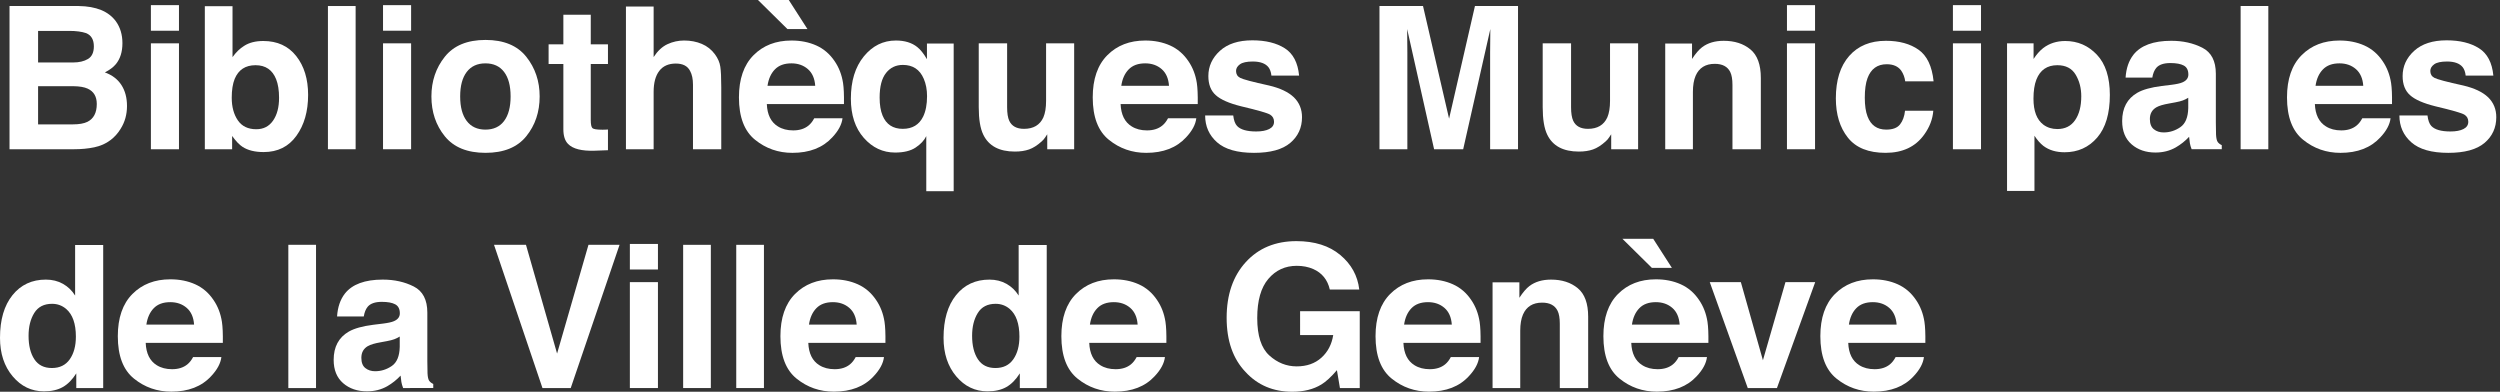
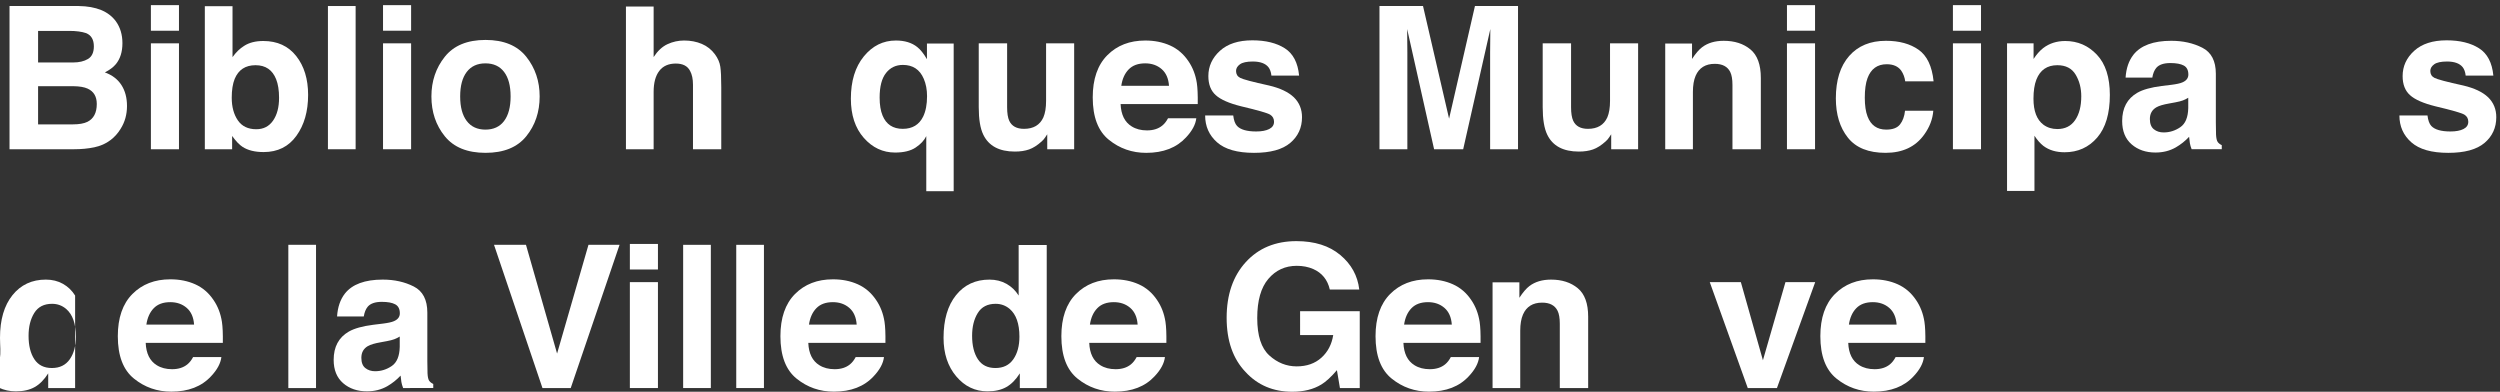
<svg xmlns="http://www.w3.org/2000/svg" version="1.1" id="Layer_1" x="0px" y="0px" width="351px" height="55px" viewBox="0 0 351 55" enable-background="new 0 0 351 55" xml:space="preserve">
  <rect x="0" y="0" width="351" height="55" fill="#333333" stroke="none" />
  <g>
    <path fill="#FFFFFF" d="M16.266,2.987c0.615,0.855,0.923,1.878,0.923,3.069c0,1.229-0.311,2.215-0.931,2.961   c-0.347,0.418-0.858,0.8-1.534,1.146c1.025,0.373,1.801,0.964,2.323,1.773s0.783,1.792,0.783,2.947c0,1.191-0.298,2.26-0.896,3.205   c-0.38,0.628-0.854,1.155-1.424,1.583c-0.642,0.491-1.399,0.827-2.272,1.01c-0.872,0.182-1.819,0.272-2.841,0.272H1.337V0.846   h9.718C13.507,0.882,15.244,1.596,16.266,2.987z M5.348,4.338v4.434h4.887c0.873,0,1.582-0.166,2.127-0.498   c0.543-0.331,0.816-0.921,0.816-1.767c0-0.937-0.36-1.555-1.08-1.854c-0.621-0.21-1.413-0.314-2.376-0.314H5.348z M5.348,12.101   v5.361h4.882c0.872,0,1.55-0.118,2.037-0.354c0.88-0.437,1.321-1.273,1.321-2.511c0-1.046-0.427-1.764-1.281-2.155   c-0.476-0.218-1.146-0.332-2.009-0.341H5.348z" />
    <path fill="#FFFFFF" d="M25.128,4.311h-3.942V0.723h3.942V4.311z M21.186,6.084h3.942v14.87h-3.942V6.084z" />
    <path fill="#FFFFFF" d="M41.59,7.871c1.113,1.41,1.669,3.229,1.669,5.457c0,2.311-0.549,4.225-1.646,5.743   c-1.096,1.52-2.627,2.278-4.593,2.278c-1.235,0-2.226-0.245-2.975-0.736c-0.449-0.291-0.934-0.801-1.454-1.528v1.869h-3.833V0.873   h3.888v7.148c0.494-0.691,1.039-1.219,1.633-1.582c0.705-0.455,1.602-0.683,2.691-0.683C38.938,5.757,40.478,6.462,41.59,7.871z    M38.341,16.93c0.56-0.81,0.839-1.873,0.839-3.192c0-1.055-0.137-1.928-0.413-2.619c-0.523-1.31-1.486-1.965-2.889-1.965   c-1.421,0-2.397,0.642-2.93,1.924c-0.275,0.683-0.413,1.564-0.413,2.646c0,1.273,0.284,2.328,0.853,3.165s1.435,1.255,2.6,1.255   C36.997,18.144,37.782,17.739,38.341,16.93z" />
    <path fill="#FFFFFF" d="M49.93,20.954h-3.888V0.846h3.888V20.954z" />
    <path fill="#FFFFFF" d="M57.719,4.311h-3.942V0.723h3.942V4.311z M53.777,6.084h3.942v14.87h-3.942V6.084z" />
    <path fill="#FFFFFF" d="M73.885,19.135c-1.255,1.549-3.161,2.324-5.716,2.324s-4.461-0.775-5.716-2.324   c-1.255-1.548-1.883-3.415-1.883-5.595c0-2.145,0.628-4.002,1.883-5.575c1.255-1.571,3.16-2.358,5.716-2.358   s4.461,0.787,5.716,2.358c1.255,1.573,1.882,3.431,1.882,5.575C75.768,15.72,75.14,17.587,73.885,19.135z M70.775,16.986   c0.609-0.81,0.914-1.957,0.914-3.446s-0.304-2.636-0.914-3.44c-0.609-0.803-1.482-1.205-2.62-1.205   c-1.137,0-2.012,0.402-2.626,1.205c-0.614,0.805-0.921,1.951-0.921,3.44s0.307,2.637,0.921,3.446   c0.614,0.808,1.489,1.212,2.626,1.212C69.292,18.198,70.166,17.794,70.775,16.986z" />
-     <path fill="#FFFFFF" d="M77.023,8.99v-2.77h2.073V2.073h3.847v4.147h2.415v2.77h-2.415v7.857c0,0.609,0.077,0.989,0.232,1.14   c0.155,0.149,0.627,0.225,1.419,0.225c0.118,0,0.243-0.002,0.375-0.007s0.261-0.011,0.389-0.021v2.906l-1.841,0.068   c-1.837,0.063-3.092-0.255-3.766-0.955c-0.437-0.446-0.655-1.133-0.655-2.061V8.99H77.023z" />
    <path fill="#FFFFFF" d="M98.541,6.166c0.747,0.318,1.36,0.808,1.84,1.462c0.408,0.555,0.657,1.126,0.747,1.712   c0.091,0.589,0.137,1.547,0.137,2.877v8.737h-3.97V11.9c0-0.803-0.135-1.448-0.406-1.939c-0.352-0.693-1.021-1.039-2.004-1.039   c-1.021,0-1.795,0.344-2.323,1.032c-0.528,0.687-0.792,1.667-0.792,2.942v8.058h-3.888V0.914h3.888v7.094   c0.562-0.864,1.211-1.467,1.949-1.808c0.739-0.341,1.516-0.512,2.331-0.512C96.963,5.688,97.794,5.848,98.541,6.166z" />
-     <path fill="#FFFFFF" d="M114.61,6.385c1.038,0.466,1.894,1.198,2.57,2.2c0.608,0.885,1.004,1.908,1.185,3.074   c0.104,0.683,0.147,1.667,0.127,2.951h-10.83c0.061,1.492,0.579,2.538,1.555,3.138c0.594,0.373,1.309,0.56,2.144,0.56   c0.886,0,1.605-0.228,2.158-0.683c0.303-0.245,0.57-0.586,0.8-1.022h3.97c-0.105,0.882-0.586,1.777-1.442,2.688   c-1.332,1.445-3.197,2.169-5.594,2.169c-1.979,0-3.724-0.609-5.237-1.83c-1.513-1.219-2.269-3.204-2.269-5.953   c0-2.576,0.683-4.552,2.048-5.925c1.365-1.376,3.138-2.062,5.317-2.062C112.408,5.688,113.573,5.921,114.61,6.385z M113.365,4.079   h-2.811L106.421,0h4.324L113.365,4.079z M108.794,9.745c-0.549,0.566-0.895,1.332-1.036,2.301h6.698   c-0.071-1.032-0.416-1.814-1.036-2.349s-1.388-0.803-2.306-0.803C110.117,8.895,109.343,9.179,108.794,9.745z" />
    <path fill="#FFFFFF" d="M128.78,6.604c0.446,0.346,0.9,0.914,1.364,1.708V6.111h3.752v20.736h-3.847v-7.735   c-0.291,0.601-0.789,1.135-1.494,1.604c-0.705,0.468-1.667,0.702-2.886,0.702c-1.719,0-3.183-0.687-4.393-2.062   c-1.209-1.373-1.814-3.208-1.814-5.502c0-2.476,0.607-4.456,1.821-5.938c1.214-1.485,2.712-2.227,4.495-2.227   C127.016,5.688,128.017,5.993,128.78,6.604z M129.611,16.368c0.365-0.757,0.547-1.712,0.547-2.869c0-0.912-0.154-1.726-0.465-2.446   c-0.556-1.294-1.531-1.939-2.925-1.939c-0.985,0-1.776,0.377-2.372,1.134c-0.598,0.755-0.896,1.903-0.896,3.442   c0,1.03,0.137,1.871,0.411,2.528c0.51,1.248,1.458,1.871,2.843,1.871C128.094,18.089,129.046,17.517,129.611,16.368z" />
    <path fill="#FFFFFF" d="M141.399,6.084v8.963c0,0.846,0.1,1.482,0.299,1.91c0.353,0.755,1.045,1.132,2.077,1.132   c1.321,0,2.226-0.536,2.715-1.609c0.252-0.582,0.38-1.351,0.38-2.306v-8.09h3.942v14.87h-3.779v-2.101   c-0.036,0.045-0.127,0.182-0.271,0.409c-0.146,0.228-0.317,0.428-0.518,0.6c-0.606,0.546-1.194,0.919-1.762,1.119   c-0.566,0.2-1.231,0.3-1.993,0.3c-2.193,0-3.673-0.791-4.435-2.373c-0.426-0.873-0.639-2.16-0.639-3.861V6.084H141.399z" />
    <path fill="#FFFFFF" d="M164.28,6.385c1.038,0.466,1.895,1.198,2.57,2.2c0.608,0.885,1.004,1.908,1.185,3.074   c0.104,0.683,0.146,1.667,0.128,2.951h-10.83c0.061,1.492,0.579,2.538,1.556,3.138c0.593,0.373,1.309,0.56,2.144,0.56   c0.886,0,1.605-0.228,2.158-0.683c0.302-0.245,0.569-0.586,0.8-1.022h3.97c-0.104,0.882-0.585,1.777-1.441,2.688   c-1.332,1.445-3.196,2.169-5.594,2.169c-1.979,0-3.725-0.609-5.237-1.83c-1.514-1.219-2.27-3.204-2.27-5.953   c0-2.576,0.684-4.552,2.049-5.925c1.365-1.376,3.138-2.062,5.316-2.062C162.078,5.688,163.244,5.921,164.28,6.385z M158.465,9.745   c-0.55,0.566-0.896,1.332-1.036,2.301h6.698c-0.07-1.032-0.416-1.814-1.035-2.349c-0.62-0.534-1.389-0.803-2.306-0.803   C159.788,8.895,159.014,9.179,158.465,9.745z" />
    <path fill="#FFFFFF" d="M173.145,16.207c0.082,0.69,0.26,1.182,0.534,1.473c0.484,0.519,1.38,0.778,2.687,0.778   c0.768,0,1.377-0.114,1.83-0.342c0.451-0.227,0.678-0.568,0.678-1.022c0-0.437-0.182-0.769-0.547-0.996   c-0.363-0.228-1.719-0.618-4.067-1.173c-1.689-0.419-2.88-0.941-3.571-1.569c-0.69-0.618-1.036-1.51-1.036-2.674   c0-1.373,0.54-2.554,1.619-3.54c1.08-0.986,2.601-1.48,4.561-1.48c1.858,0,3.374,0.371,4.545,1.112   c1.17,0.741,1.844,2.021,2.016,3.84h-3.887c-0.055-0.5-0.195-0.896-0.424-1.187c-0.43-0.527-1.16-0.791-2.189-0.791   c-0.849,0-1.453,0.132-1.813,0.396s-0.54,0.572-0.54,0.928c0,0.445,0.19,0.769,0.575,0.968c0.382,0.21,1.734,0.569,4.059,1.078   c1.549,0.364,2.709,0.914,3.482,1.65c0.764,0.746,1.146,1.679,1.146,2.797c0,1.474-0.549,2.676-1.648,3.608   c-1.098,0.933-2.795,1.398-5.092,1.398c-2.341,0-4.071-0.493-5.187-1.48c-1.116-0.986-1.674-2.244-1.674-3.771H173.145z" />
    <path fill="#FFFFFF" d="M207.083,0.846h6.047v20.108h-3.916V7.353c0-0.391,0.006-0.938,0.014-1.644   c0.01-0.705,0.014-1.248,0.014-1.63l-3.811,16.875h-4.084l-3.783-16.875c0,0.382,0.006,0.925,0.014,1.63   c0.01,0.705,0.014,1.253,0.014,1.644v13.602h-3.914V0.846h6.113l3.66,15.812L207.083,0.846z" />
    <path fill="#FFFFFF" d="M220.577,6.084v8.963c0,0.846,0.102,1.482,0.301,1.91c0.352,0.755,1.043,1.132,2.076,1.132   c1.32,0,2.227-0.536,2.715-1.609c0.252-0.582,0.379-1.351,0.379-2.306v-8.09h3.943v14.87h-3.779v-2.101   c-0.035,0.045-0.127,0.182-0.271,0.409s-0.316,0.428-0.518,0.6c-0.607,0.546-1.195,0.919-1.762,1.119s-1.23,0.3-1.992,0.3   c-2.195,0-3.674-0.791-4.436-2.373c-0.426-0.873-0.639-2.16-0.639-3.861V6.084H220.577z" />
    <path fill="#FFFFFF" d="M245.76,6.937c0.973,0.806,1.461,2.14,1.461,4.004v10.014h-3.984v-9.045c0-0.782-0.104-1.382-0.311-1.801   c-0.381-0.764-1.102-1.146-2.168-1.146c-1.309,0-2.207,0.56-2.693,1.678c-0.254,0.591-0.381,1.346-0.381,2.265v8.049h-3.887V6.111   h3.764V8.28c0.498-0.764,0.969-1.313,1.414-1.65c0.797-0.6,1.807-0.9,3.029-0.9C243.536,5.729,244.786,6.132,245.76,6.937z" />
    <path fill="#FFFFFF" d="M254.833,4.311h-3.943V0.723h3.943V4.311z M250.889,6.084h3.943v14.87h-3.943V6.084z" />
    <path fill="#FFFFFF" d="M267.493,11.418c-0.072-0.555-0.26-1.055-0.561-1.5c-0.438-0.601-1.117-0.9-2.037-0.9   c-1.312,0-2.211,0.65-2.695,1.95c-0.256,0.689-0.383,1.605-0.383,2.749c0,1.089,0.127,1.965,0.383,2.626   c0.465,1.237,1.342,1.855,2.625,1.855c0.912,0,1.561-0.245,1.943-0.736s0.615-1.128,0.697-1.91h3.969   c-0.09,1.183-0.52,2.301-1.283,3.356c-1.219,1.7-3.027,2.551-5.422,2.551c-2.393,0-4.156-0.71-5.283-2.128   c-1.131-1.419-1.693-3.259-1.693-5.519c0-2.551,0.623-4.536,1.871-5.955c1.246-1.418,2.967-2.128,5.16-2.128   c1.867,0,3.395,0.419,4.582,1.255c1.188,0.837,1.893,2.315,2.109,4.434H267.493z" />
    <path fill="#FFFFFF" d="M278.133,4.311h-3.943V0.723h3.943V4.311z M274.19,6.084h3.943v14.87h-3.943V6.084z" />
    <path fill="#FFFFFF" d="M294.403,7.681c1.213,1.282,1.82,3.165,1.82,5.647c0,2.619-0.594,4.615-1.779,5.989   c-1.186,1.373-2.711,2.06-4.578,2.06c-1.191,0-2.178-0.296-2.967-0.887c-0.43-0.327-0.852-0.805-1.262-1.433v7.749h-3.848V6.084   h3.725V8.28c0.42-0.646,0.869-1.154,1.346-1.527c0.869-0.664,1.902-0.996,3.102-0.996C291.709,5.757,293.19,6.398,294.403,7.681z    M291.418,10.478c-0.527-0.883-1.385-1.324-2.57-1.324c-1.424,0-2.402,0.669-2.934,2.006c-0.277,0.709-0.414,1.609-0.414,2.701   c0,1.728,0.463,2.942,1.391,3.643c0.551,0.409,1.203,0.613,1.957,0.613c1.094,0,1.928-0.418,2.502-1.255s0.861-1.95,0.861-3.342   C292.211,12.373,291.948,11.359,291.418,10.478z" />
    <path fill="#FFFFFF" d="M304.854,11.909c0.723-0.091,1.24-0.204,1.553-0.341c0.559-0.236,0.838-0.604,0.838-1.104   c0-0.609-0.215-1.03-0.643-1.263c-0.43-0.231-1.057-0.348-1.887-0.348c-0.932,0-1.592,0.228-1.979,0.683   c-0.277,0.336-0.461,0.791-0.553,1.364h-3.752c0.082-1.301,0.449-2.37,1.096-3.206c1.033-1.31,2.805-1.965,5.316-1.965   c1.635,0,3.088,0.323,4.357,0.969s1.904,1.864,1.904,3.656v6.82c0,0.474,0.01,1.046,0.027,1.72   c0.027,0.509,0.104,0.854,0.232,1.036c0.127,0.183,0.318,0.332,0.572,0.45v0.573h-4.229c-0.119-0.3-0.201-0.582-0.246-0.846   s-0.082-0.564-0.109-0.9c-0.539,0.582-1.162,1.078-1.867,1.487c-0.84,0.481-1.791,0.723-2.854,0.723   c-1.354,0-2.473-0.384-3.354-1.152c-0.883-0.769-1.324-1.858-1.324-3.268c0-1.828,0.711-3.151,2.129-3.97   c0.779-0.446,1.924-0.764,3.436-0.955L304.854,11.909z M307.231,13.724c-0.248,0.155-0.5,0.28-0.754,0.375   c-0.252,0.096-0.6,0.185-1.045,0.267l-0.883,0.163c-0.83,0.146-1.426,0.323-1.787,0.532c-0.613,0.354-0.92,0.905-0.92,1.651   c0,0.663,0.188,1.144,0.562,1.438c0.373,0.296,0.828,0.443,1.363,0.443c0.85,0,1.633-0.245,2.348-0.736   c0.717-0.491,1.088-1.387,1.115-2.688V13.724z" />
-     <path fill="#FFFFFF" d="M318.473,20.954h-3.889V0.846h3.889V20.954z" />
-     <path fill="#FFFFFF" d="M331.956,6.385c1.037,0.466,1.895,1.198,2.568,2.2c0.609,0.885,1.004,1.908,1.186,3.074   c0.104,0.683,0.148,1.667,0.127,2.951h-10.83c0.062,1.492,0.58,2.538,1.557,3.138c0.592,0.373,1.307,0.56,2.143,0.56   c0.885,0,1.605-0.228,2.158-0.683c0.303-0.245,0.568-0.586,0.801-1.022h3.969c-0.104,0.882-0.584,1.777-1.441,2.688   c-1.332,1.445-3.195,2.169-5.592,2.169c-1.98,0-3.727-0.609-5.238-1.83c-1.514-1.219-2.27-3.204-2.27-5.953   c0-2.576,0.682-4.552,2.049-5.925c1.365-1.376,3.137-2.062,5.318-2.062C329.752,5.688,330.918,5.921,331.956,6.385z M326.139,9.745   c-0.551,0.566-0.896,1.332-1.037,2.301h6.699c-0.07-1.032-0.416-1.814-1.037-2.349c-0.619-0.534-1.387-0.803-2.305-0.803   C327.459,8.895,326.688,9.179,326.139,9.745z" />
    <path fill="#FFFFFF" d="M340.819,16.207c0.082,0.69,0.262,1.182,0.533,1.473c0.484,0.519,1.381,0.778,2.688,0.778   c0.768,0,1.379-0.114,1.83-0.342c0.453-0.227,0.678-0.568,0.678-1.022c0-0.437-0.182-0.769-0.545-0.996   c-0.367-0.228-1.721-0.618-4.068-1.173c-1.689-0.419-2.881-0.941-3.572-1.569c-0.689-0.618-1.035-1.51-1.035-2.674   c0-1.373,0.537-2.554,1.617-3.54c1.084-0.986,2.602-1.48,4.562-1.48c1.859,0,3.373,0.371,4.545,1.112   c1.17,0.741,1.844,2.021,2.016,3.84h-3.887c-0.055-0.5-0.195-0.896-0.424-1.187c-0.43-0.527-1.16-0.791-2.189-0.791   c-0.848,0-1.453,0.132-1.812,0.396c-0.361,0.264-0.541,0.572-0.541,0.928c0,0.445,0.191,0.769,0.576,0.968   c0.381,0.21,1.734,0.569,4.059,1.078c1.547,0.364,2.709,0.914,3.482,1.65c0.764,0.746,1.146,1.679,1.146,2.797   c0,1.474-0.551,2.676-1.646,3.608c-1.1,0.933-2.797,1.398-5.094,1.398c-2.342,0-4.072-0.493-5.188-1.48   c-1.117-0.986-1.674-2.244-1.674-3.771H340.819z" />
-     <path fill="#FFFFFF" d="M8.84,39.85c0.701,0.396,1.269,0.943,1.706,1.645v-7.094h3.942v20.08h-3.779v-2.059   c-0.555,0.881-1.187,1.523-1.896,1.922c-0.709,0.4-1.591,0.602-2.646,0.602c-1.737,0-3.199-0.703-4.386-2.107   C0.593,51.432,0,49.629,0,47.428c0-2.537,0.584-4.533,1.753-5.988c1.169-1.455,2.731-2.184,4.686-2.184   C7.339,39.256,8.14,39.456,8.84,39.85z M9.795,50.444c0.573-0.818,0.859-1.879,0.859-3.18c0-1.818-0.459-3.119-1.378-3.9   c-0.563-0.473-1.218-0.709-1.964-0.709c-1.137,0-1.971,0.43-2.503,1.289c-0.532,0.859-0.798,1.926-0.798,3.199   c0,1.373,0.271,2.471,0.812,3.293c0.542,0.824,1.362,1.234,2.462,1.234C8.385,51.67,9.222,51.262,9.795,50.444z" />
+     <path fill="#FFFFFF" d="M8.84,39.85c0.701,0.396,1.269,0.943,1.706,1.645v-7.094v20.08h-3.779v-2.059   c-0.555,0.881-1.187,1.523-1.896,1.922c-0.709,0.4-1.591,0.602-2.646,0.602c-1.737,0-3.199-0.703-4.386-2.107   C0.593,51.432,0,49.629,0,47.428c0-2.537,0.584-4.533,1.753-5.988c1.169-1.455,2.731-2.184,4.686-2.184   C7.339,39.256,8.14,39.456,8.84,39.85z M9.795,50.444c0.573-0.818,0.859-1.879,0.859-3.18c0-1.818-0.459-3.119-1.378-3.9   c-0.563-0.473-1.218-0.709-1.964-0.709c-1.137,0-1.971,0.43-2.503,1.289c-0.532,0.859-0.798,1.926-0.798,3.199   c0,1.373,0.271,2.471,0.812,3.293c0.542,0.824,1.362,1.234,2.462,1.234C8.385,51.67,9.222,51.262,9.795,50.444z" />
    <path fill="#FFFFFF" d="M27.403,39.913c1.038,0.465,1.894,1.197,2.57,2.201c0.608,0.883,1.004,1.906,1.185,3.072   c0.104,0.684,0.147,1.668,0.127,2.951h-10.83c0.061,1.492,0.579,2.539,1.555,3.139c0.594,0.373,1.309,0.559,2.144,0.559   c0.886,0,1.605-0.227,2.158-0.682c0.303-0.246,0.57-0.586,0.8-1.023h3.97c-0.105,0.883-0.585,1.779-1.442,2.688   c-1.332,1.447-3.196,2.17-5.594,2.17c-1.979,0-3.724-0.609-5.237-1.83c-1.513-1.219-2.269-3.205-2.269-5.953   c0-2.576,0.683-4.553,2.048-5.926c1.366-1.375,3.138-2.062,5.317-2.062C25.201,39.215,26.367,39.448,27.403,39.913z M21.587,43.272   c-0.549,0.566-0.895,1.332-1.036,2.301h6.698c-0.07-1.031-0.416-1.814-1.036-2.348c-0.62-0.535-1.388-0.803-2.306-0.803   C22.911,42.422,22.137,42.706,21.587,43.272z" />
    <path fill="#FFFFFF" d="M44.37,54.481h-3.888V34.374h3.888V54.481z" />
    <path fill="#FFFFFF" d="M53.745,45.436c0.723-0.09,1.24-0.203,1.553-0.34c0.558-0.236,0.838-0.605,0.838-1.105   c0-0.609-0.215-1.029-0.644-1.262s-1.057-0.348-1.887-0.348c-0.931,0-1.59,0.227-1.977,0.682c-0.277,0.336-0.461,0.791-0.553,1.365   h-3.751c0.082-1.301,0.448-2.369,1.096-3.207c1.032-1.309,2.805-1.965,5.316-1.965c1.635,0,3.087,0.324,4.357,0.969   c1.27,0.646,1.904,1.865,1.904,3.656v6.822c0,0.473,0.009,1.045,0.027,1.719c0.027,0.508,0.105,0.854,0.232,1.035   c0.127,0.184,0.318,0.332,0.573,0.451v0.572H56.6c-0.118-0.299-0.2-0.582-0.246-0.846s-0.082-0.562-0.109-0.9   c-0.54,0.582-1.162,1.078-1.867,1.488c-0.841,0.48-1.792,0.723-2.853,0.723c-1.354,0-2.473-0.385-3.355-1.152   c-0.883-0.77-1.324-1.857-1.324-3.268c0-1.828,0.71-3.152,2.13-3.971c0.779-0.445,1.923-0.764,3.436-0.955L53.745,45.436z    M56.122,47.25c-0.249,0.156-0.5,0.281-0.754,0.375c-0.253,0.096-0.601,0.186-1.044,0.268l-0.885,0.164   c-0.83,0.145-1.425,0.322-1.787,0.531c-0.613,0.355-0.918,0.904-0.918,1.65c0,0.664,0.187,1.145,0.562,1.439   c0.373,0.295,0.828,0.443,1.364,0.443c0.849,0,1.631-0.246,2.348-0.736c0.716-0.492,1.087-1.387,1.115-2.688V47.25z" />
    <path fill="#FFFFFF" d="M82.621,34.374h4.365l-6.855,20.107h-3.97L69.36,34.374h4.488l4.366,15.266L82.621,34.374z" />
    <path fill="#FFFFFF" d="M92.375,37.838h-3.942V34.25h3.942V37.838z M88.432,39.612h3.942v14.869h-3.942V39.612z" />
    <path fill="#FFFFFF" d="M99.802,54.481h-3.888V34.374h3.888V54.481z" />
    <path fill="#FFFFFF" d="M107.257,54.481h-3.888V34.374h3.888V54.481z" />
    <path fill="#FFFFFF" d="M120.432,39.913c1.038,0.465,1.894,1.197,2.57,2.201c0.608,0.883,1.004,1.906,1.185,3.072   c0.104,0.684,0.146,1.668,0.127,2.951h-10.83c0.061,1.492,0.579,2.539,1.555,3.139c0.593,0.373,1.309,0.559,2.144,0.559   c0.886,0,1.605-0.227,2.158-0.682c0.302-0.246,0.57-0.586,0.8-1.023h3.97c-0.104,0.883-0.585,1.779-1.441,2.688   c-1.332,1.447-3.197,2.17-5.594,2.17c-1.979,0-3.724-0.609-5.237-1.83c-1.513-1.219-2.269-3.205-2.269-5.953   c0-2.576,0.683-4.553,2.048-5.926c1.365-1.375,3.138-2.062,5.317-2.062C118.229,39.215,119.395,39.448,120.432,39.913z    M114.616,43.272c-0.549,0.566-0.895,1.332-1.036,2.301h6.698c-0.071-1.031-0.416-1.814-1.036-2.348   c-0.62-0.535-1.388-0.803-2.306-0.803C115.939,42.422,115.165,42.706,114.616,43.272z" />
    <path fill="#FFFFFF" d="M141.312,39.85c0.701,0.396,1.27,0.943,1.706,1.645v-7.094h3.942v20.08h-3.779v-2.059   c-0.555,0.881-1.187,1.523-1.896,1.922c-0.71,0.4-1.592,0.602-2.647,0.602c-1.736,0-3.199-0.703-4.385-2.107   c-1.187-1.406-1.78-3.209-1.78-5.41c0-2.537,0.584-4.533,1.753-5.988c1.168-1.455,2.731-2.184,4.686-2.184   C139.812,39.256,140.612,39.456,141.312,39.85z M142.268,50.444c0.573-0.818,0.859-1.879,0.859-3.18c0-1.818-0.459-3.119-1.377-3.9   c-0.564-0.473-1.219-0.709-1.965-0.709c-1.137,0-1.972,0.43-2.504,1.289c-0.532,0.859-0.797,1.926-0.797,3.199   c0,1.373,0.271,2.471,0.811,3.293c0.542,0.824,1.362,1.234,2.463,1.234S141.695,51.262,142.268,50.444z" />
    <path fill="#FFFFFF" d="M159.876,39.913c1.038,0.465,1.895,1.197,2.57,2.201c0.608,0.883,1.004,1.906,1.185,3.072   c0.105,0.684,0.147,1.668,0.128,2.951h-10.83c0.061,1.492,0.579,2.539,1.556,3.139c0.594,0.373,1.309,0.559,2.145,0.559   c0.885,0,1.604-0.227,2.157-0.682c0.303-0.246,0.569-0.586,0.8-1.023h3.971c-0.105,0.883-0.586,1.779-1.441,2.688   c-1.333,1.447-3.197,2.17-5.595,2.17c-1.979,0-3.725-0.609-5.237-1.83c-1.514-1.219-2.27-3.205-2.27-5.953   c0-2.576,0.684-4.553,2.049-5.926c1.365-1.375,3.138-2.062,5.317-2.062C157.674,39.215,158.84,39.448,159.876,39.913z    M154.061,43.272c-0.55,0.566-0.895,1.332-1.036,2.301h6.698c-0.07-1.031-0.416-1.814-1.035-2.348   c-0.62-0.535-1.389-0.803-2.306-0.803C155.384,42.422,154.609,42.706,154.061,43.272z" />
    <path fill="#FFFFFF" d="M186.706,40.649c-0.318-1.373-1.096-2.334-2.332-2.879c-0.691-0.301-1.461-0.449-2.307-0.449   c-1.619,0-2.949,0.609-3.99,1.832c-1.041,1.219-1.562,3.055-1.562,5.506c0,2.471,0.564,4.217,1.693,5.242   c1.127,1.025,2.41,1.539,3.846,1.539c1.41,0,2.564-0.404,3.465-1.215c0.9-0.807,1.455-1.869,1.664-3.178h-4.65V43.69h8.375v10.791   h-2.783l-0.422-2.51c-0.811,0.951-1.537,1.621-2.184,2.01c-1.109,0.68-2.473,1.02-4.092,1.02c-2.664,0-4.848-0.924-6.548-2.768   c-1.773-1.855-2.66-4.391-2.66-7.607c0-3.254,0.896-5.861,2.688-7.826c1.792-1.963,4.162-2.945,7.107-2.945   c2.557,0,4.609,0.648,6.16,1.945c1.551,1.295,2.439,2.912,2.666,4.85H186.706z" />
    <path fill="#FFFFFF" d="M203.987,39.913c1.037,0.465,1.895,1.197,2.57,2.201c0.607,0.883,1.004,1.906,1.184,3.072   c0.105,0.684,0.148,1.668,0.129,2.951h-10.83c0.061,1.492,0.578,2.539,1.555,3.139c0.594,0.373,1.309,0.559,2.145,0.559   c0.885,0,1.605-0.227,2.158-0.682c0.303-0.246,0.568-0.586,0.799-1.023h3.971c-0.105,0.883-0.586,1.779-1.441,2.688   c-1.332,1.447-3.197,2.17-5.594,2.17c-1.98,0-3.725-0.609-5.238-1.83c-1.514-1.219-2.27-3.205-2.27-5.953   c0-2.576,0.684-4.553,2.049-5.926c1.365-1.375,3.139-2.062,5.316-2.062C201.784,39.215,202.95,39.448,203.987,39.913z    M198.17,43.272c-0.549,0.566-0.895,1.332-1.035,2.301h6.697c-0.07-1.031-0.416-1.814-1.035-2.348   c-0.619-0.535-1.389-0.803-2.305-0.803C199.495,42.422,198.719,42.706,198.17,43.272z" />
    <path fill="#FFFFFF" d="M221.518,40.465c0.975,0.805,1.461,2.139,1.461,4.004v10.012h-3.984v-9.045   c0-0.781-0.104-1.381-0.311-1.801c-0.381-0.764-1.102-1.145-2.168-1.145c-1.309,0-2.207,0.559-2.693,1.678   c-0.254,0.592-0.381,1.346-0.381,2.264v8.049h-3.887V39.639h3.766v2.17c0.498-0.766,0.969-1.314,1.412-1.652   c0.797-0.6,1.807-0.9,3.029-0.9C219.293,39.256,220.545,39.659,221.518,40.465z" />
-     <path fill="#FFFFFF" d="M235.975,39.913c1.039,0.465,1.895,1.197,2.57,2.201c0.609,0.883,1.004,1.906,1.186,3.072   c0.105,0.684,0.146,1.668,0.127,2.951h-10.83c0.061,1.492,0.58,2.539,1.557,3.139c0.594,0.373,1.309,0.559,2.145,0.559   c0.885,0,1.604-0.227,2.156-0.682c0.303-0.246,0.57-0.586,0.801-1.023h3.971c-0.105,0.883-0.586,1.779-1.441,2.688   c-1.334,1.447-3.197,2.17-5.596,2.17c-1.979,0-3.725-0.609-5.236-1.83c-1.514-1.219-2.27-3.205-2.27-5.953   c0-2.576,0.684-4.553,2.049-5.926c1.365-1.375,3.137-2.062,5.316-2.062C233.774,39.215,234.94,39.448,235.975,39.913z    M234.731,37.606h-2.811l-4.133-4.078h4.324L234.731,37.606z M230.161,43.272c-0.549,0.566-0.895,1.332-1.037,2.301h6.699   c-0.07-1.031-0.416-1.814-1.035-2.348c-0.621-0.535-1.389-0.803-2.307-0.803C231.483,42.422,230.709,42.706,230.161,43.272z" />
    <path fill="#FFFFFF" d="M250.678,39.612h4.176l-5.371,14.869h-4.098l-5.334-14.869h4.365l3.098,10.969L250.678,39.612z" />
    <path fill="#FFFFFF" d="M266.438,39.913c1.037,0.465,1.893,1.197,2.57,2.201c0.607,0.883,1.004,1.906,1.184,3.072   c0.105,0.684,0.146,1.668,0.127,2.951h-10.828c0.061,1.492,0.578,2.539,1.555,3.139c0.594,0.373,1.309,0.559,2.145,0.559   c0.885,0,1.605-0.227,2.158-0.682c0.301-0.246,0.568-0.586,0.799-1.023h3.971c-0.105,0.883-0.586,1.779-1.441,2.688   c-1.332,1.447-3.197,2.17-5.596,2.17c-1.979,0-3.723-0.609-5.236-1.83c-1.514-1.219-2.27-3.205-2.27-5.953   c0-2.576,0.684-4.553,2.049-5.926c1.365-1.375,3.137-2.062,5.316-2.062C264.235,39.215,265.401,39.448,266.438,39.913z    M260.622,43.272c-0.549,0.566-0.895,1.332-1.035,2.301h6.697c-0.07-1.031-0.416-1.814-1.035-2.348   c-0.619-0.535-1.389-0.803-2.307-0.803C261.944,42.422,261.17,42.706,260.622,43.272z" />
  </g>
</svg>